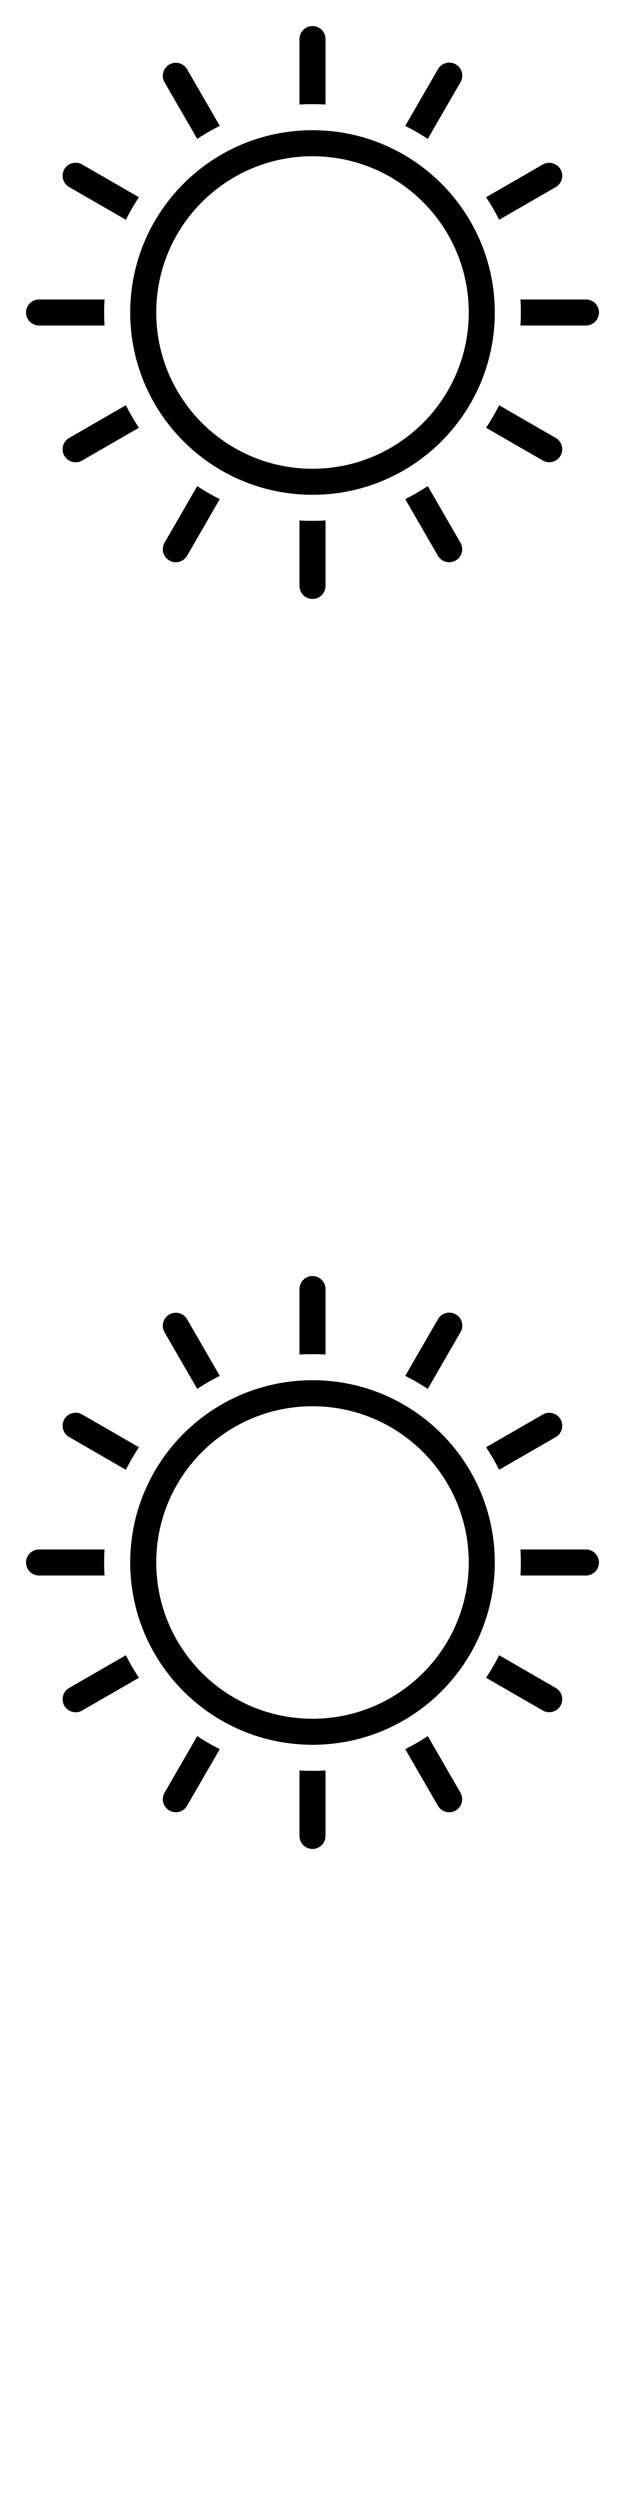
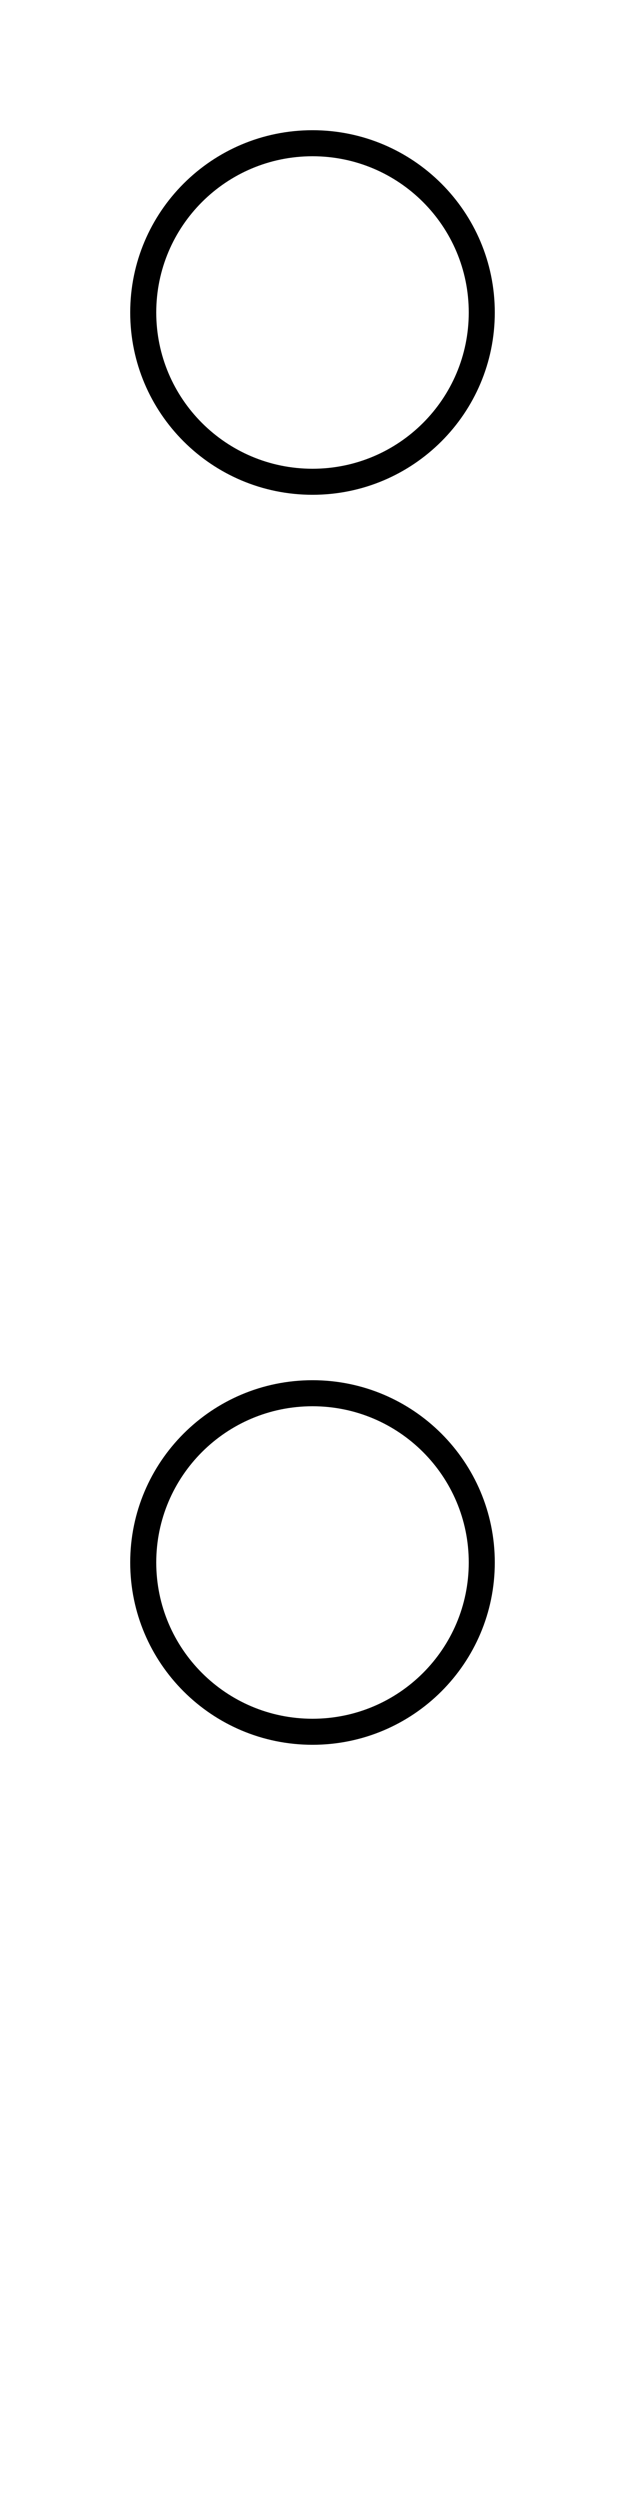
<svg xmlns="http://www.w3.org/2000/svg" width="24" height="96">
  <style>#filled:not(:target){display:none}#filled:target + #default{display:none}</style>
  <defs>
    <symbol id="icon">
-       <path d="M12.5 1.5a.5.5 0 0 0-1 0v2.515a8.1 8.1 0 0 1 1 0zM7.183 2.657 8.44 4.834a8 8 0 0 0-.866.501L6.317 3.157a.5.5 0 0 1 .866-.5M3.157 6.317l2.178 1.257a8 8 0 0 0-.501.866L2.657 7.183a.5.5 0 1 1 .5-.866M1.5 11.5h2.515a8.1 8.1 0 0 0 0 1H1.5a.5.5 0 0 1 0-1M2.657 16.817l2.177-1.257c.149.3.317.589.501.866L3.157 17.683a.5.5 0 1 1-.5-.866M6.317 20.843l1.257-2.178a8 8 0 0 0 .866.501L7.183 21.343a.5.5 0 0 1-.866-.5M11.5 22.5v-2.515a8.1 8.1 0 0 0 1 0V22.5a.5.5 0 0 1-1 0M16.817 21.343l-1.257-2.177a8 8 0 0 0 .866-.501l1.257 2.178a.5.5 0 0 1-.866.5M20.843 17.683l-2.178-1.257a8 8 0 0 0 .501-.865l2.177 1.257a.5.5 0 0 1-.5.866M22.5 12.5h-2.515a8.1 8.1 0 0 0 0-1H22.5a.5.5 0 0 1 0 1M21.343 7.183 19.166 8.44a8 8 0 0 0-.501-.866l2.178-1.257a.5.5 0 0 1 .5.866M17.683 3.157l-1.257 2.178a8 8 0 0 0-.865-.501l1.257-2.177a.5.5 0 1 1 .866.5" />
      <path fill-rule="evenodd" d="M19 12c0 3.866-3.134 7-7 7s-7-3.134-7-7 3.134-7 7-7 7 3.134 7 7m-1 0c0 3.314-2.686 6-6 6s-6-2.686-6-6 2.686-6 6-6 6 2.686 6 6" clip-rule="evenodd" />
    </symbol>
    <symbol id="icon-filled">
-       <path d="M12.75 1.75a.75.75 0 0 0-1.5 0v2.285a8.1 8.1 0 0 1 1.5 0zM7.525 2.748l1.142 1.978a8 8 0 0 0-1.298.751L6.226 3.498a.75.75 0 1 1 1.299-.75M3.498 6.226l1.979 1.142a8 8 0 0 0-.751 1.298L2.748 7.525a.75.75 0 1 1 .75-1.299M1.75 11.25h2.285a8.1 8.1 0 0 0 0 1.5H1.75a.75.75 0 0 1 0-1.5M2.748 16.476l1.977-1.142c.21.458.462.892.751 1.298l-1.979 1.142a.75.75 0 0 1-.75-1.299M6.226 20.502l1.142-1.978c.406.289.841.541 1.298.751l-1.142 1.977a.75.75 0 0 1-1.299-.75M11.25 22.25v-2.285A8 8 0 0 0 12 20a8 8 0 0 0 .75-.035V22.25a.75.75 0 0 1-1.5 0M16.476 21.252l-1.142-1.977a8 8 0 0 0 1.298-.751l1.142 1.978a.75.75 0 0 1-1.299.75M20.502 17.775l-1.979-1.142a8 8 0 0 0 .751-1.298l1.977 1.142a.75.75 0 0 1-.75 1.299M22.25 12.75h-2.285A8 8 0 0 0 20 12a8 8 0 0 0-.035-.75H22.25a.75.75 0 0 1 0 1.5M21.252 7.525l-1.977 1.142a8 8 0 0 0-.751-1.298l1.979-1.142a.75.75 0 1 1 .75 1.299M17.775 3.498l-1.142 1.979a8 8 0 0 0-1.298-.751l1.142-1.977a.75.75 0 1 1 1.299.75M12 19c3.866 0 7-3.134 7-7s-3.134-7-7-7-7 3.134-7 7 3.134 7 7 7" />
-     </symbol>
+       </symbol>
  </defs>
  <g id="filled">
    <use x="0" y="0" href="#icon-filled" fill="#000000f5" />
    <use x="0" y="24" href="#icon-filled" fill="#fff" />
    <use x="0" y="48" href="#icon-filled" fill="#000000f5" />
    <use x="0" y="72" href="#icon-filled" fill="#fff" />
  </g>
  <g id="default">
    <use x="0" y="0" href="#icon" fill="#000000f5" />
    <use x="0" y="24" href="#icon" fill="#fff" />
    <use x="0" y="48" href="#icon" fill="#000000f5" />
    <use x="0" y="72" href="#icon" fill="#fff" />
  </g>
</svg>